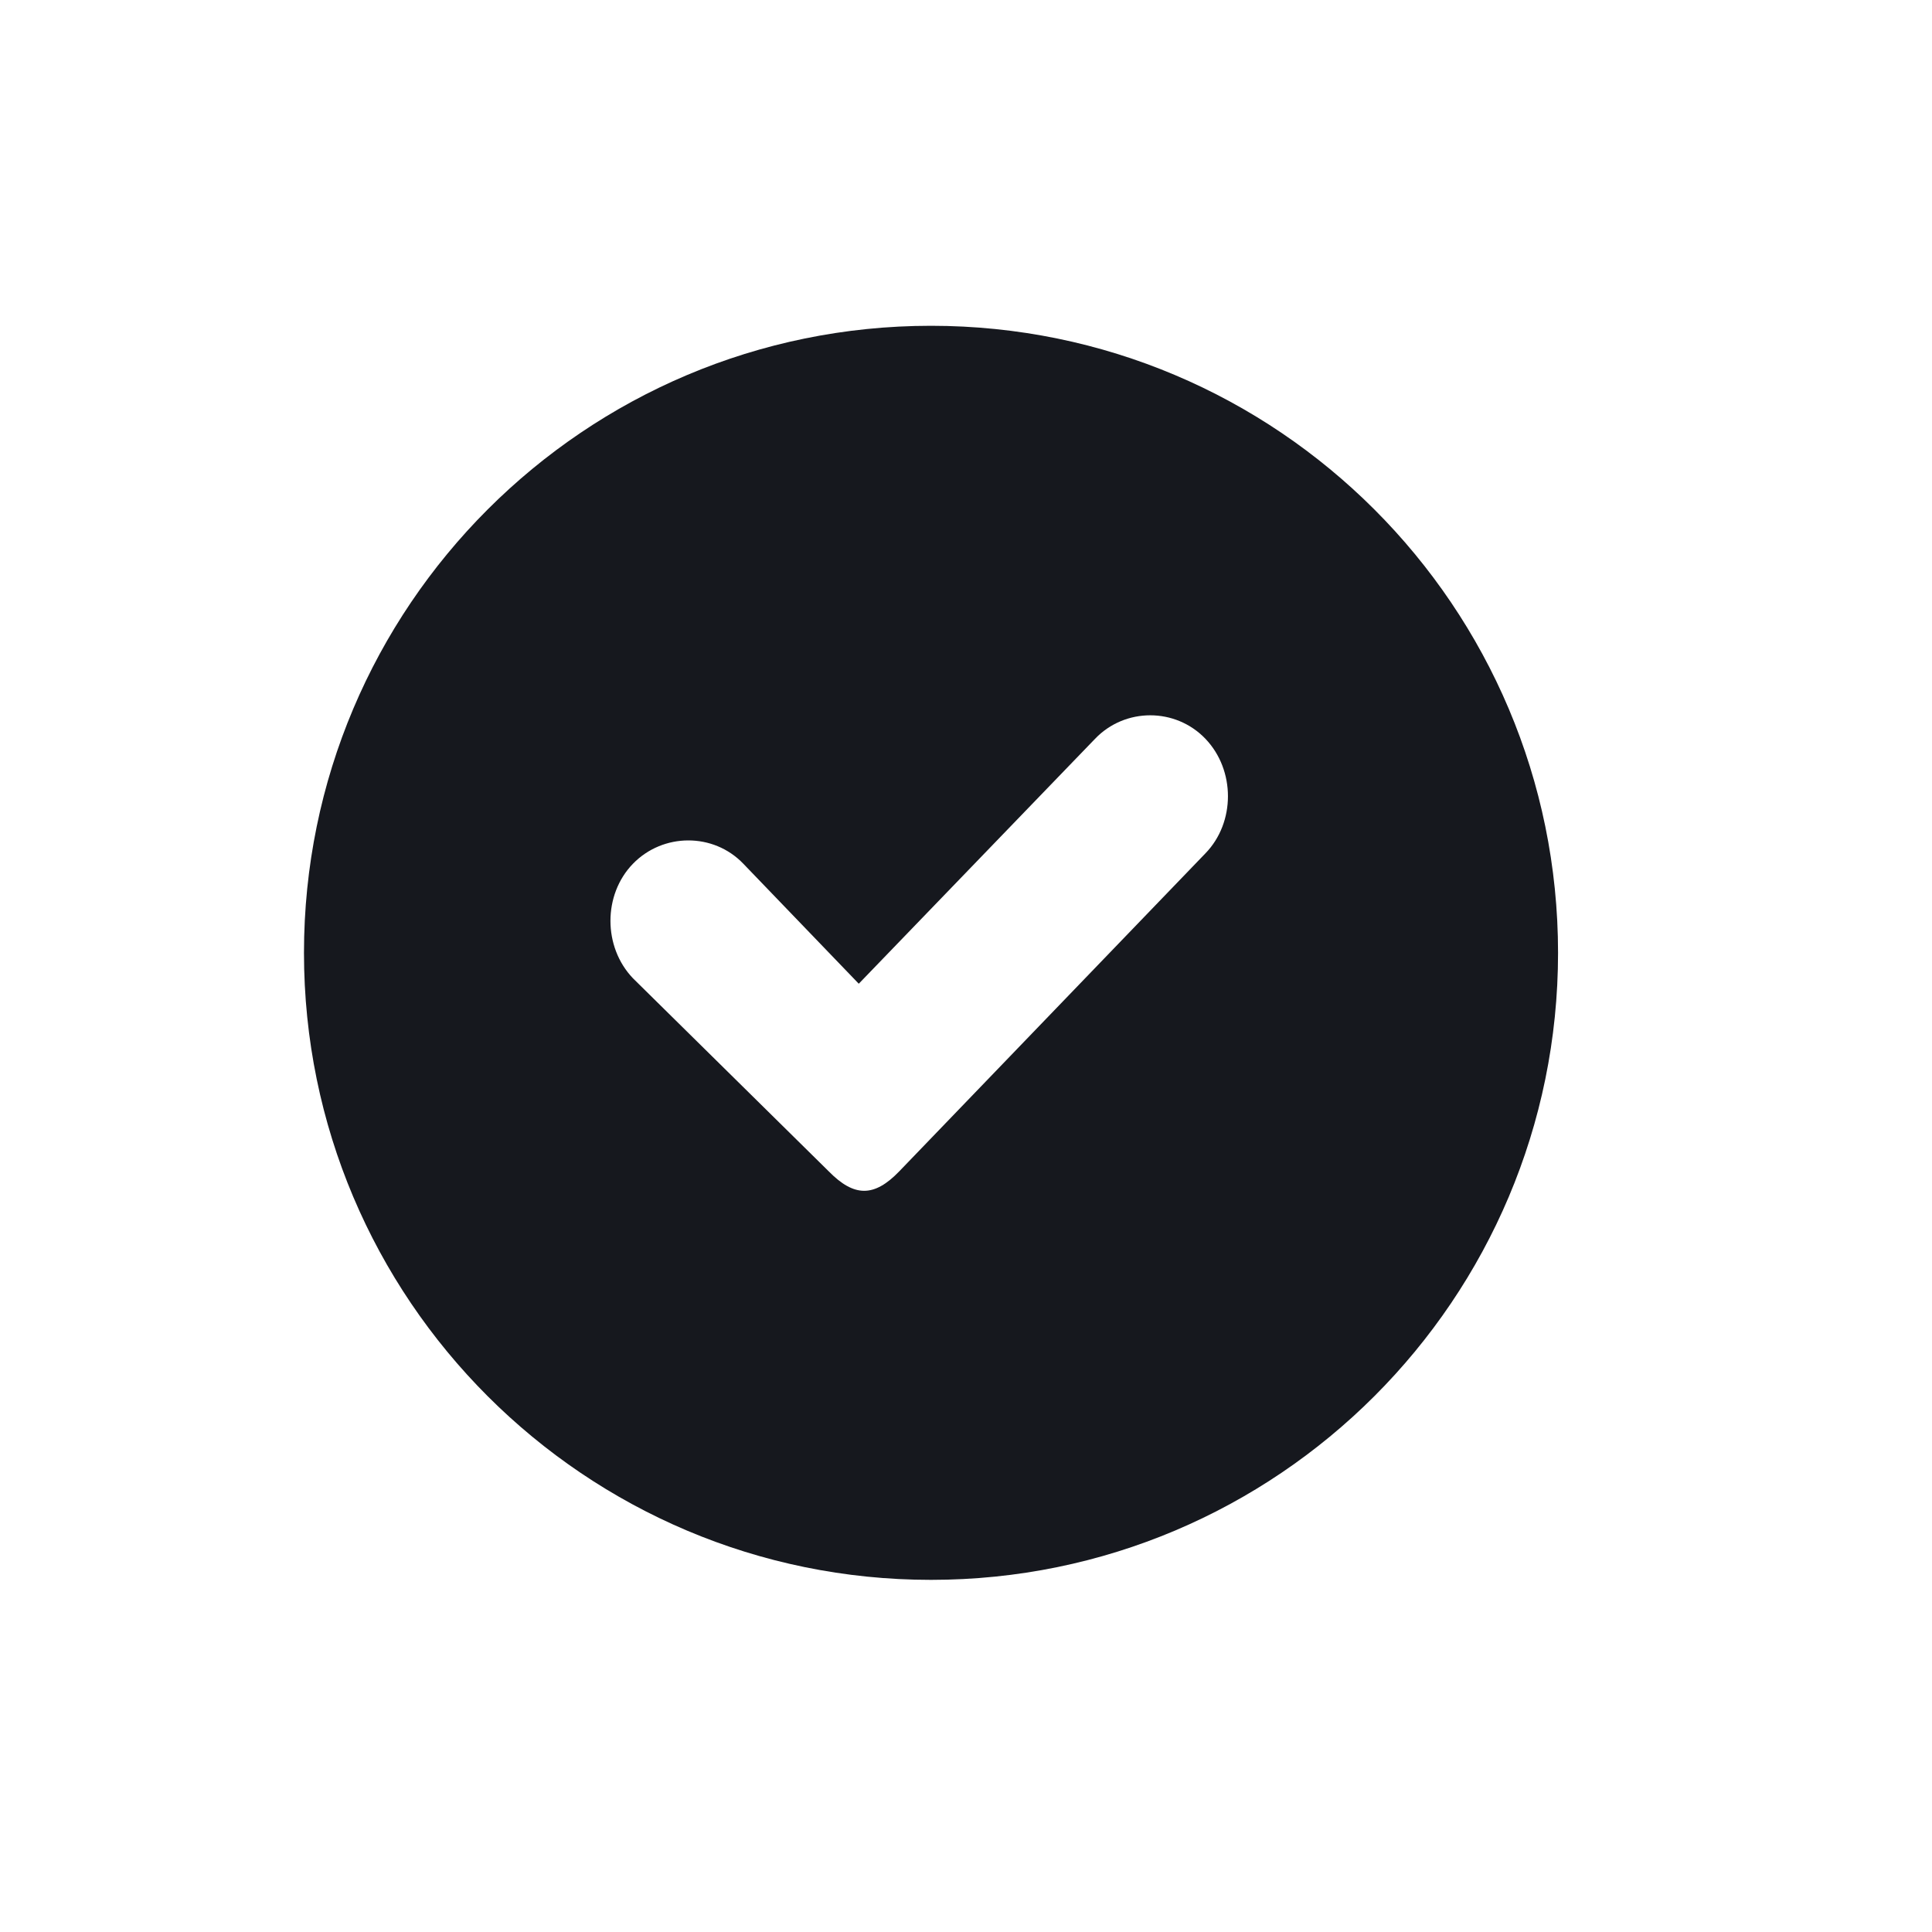
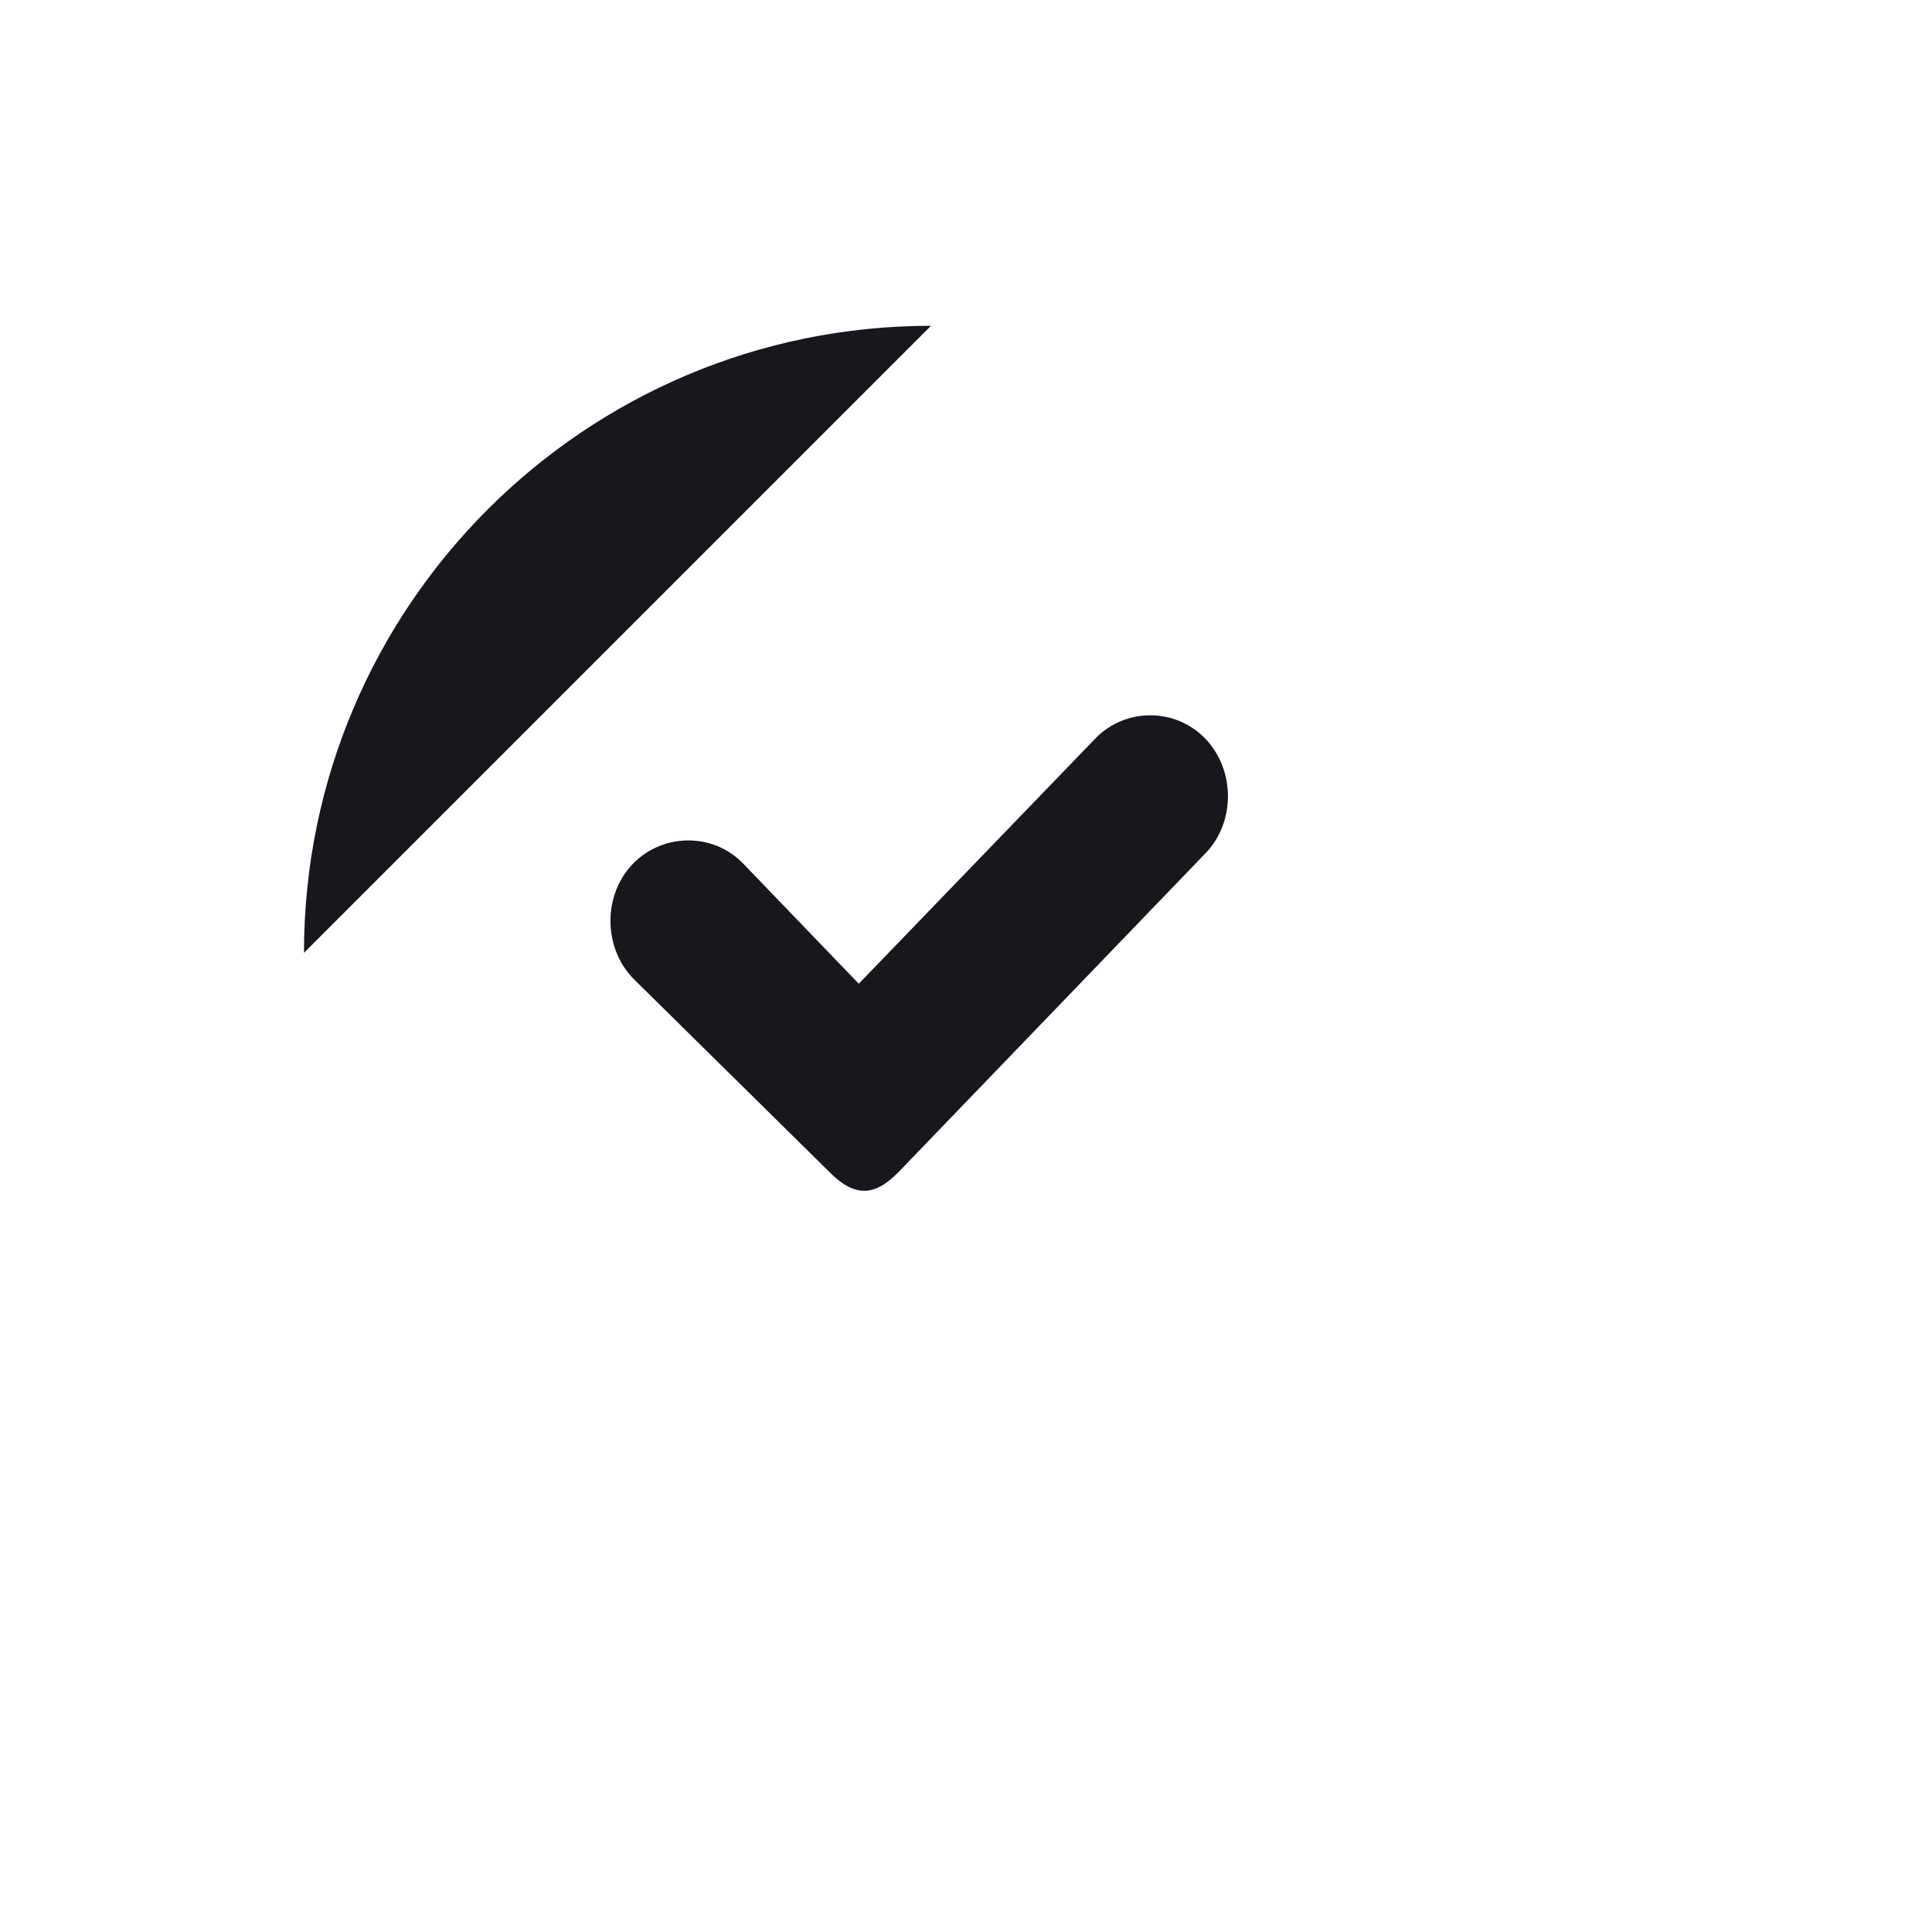
<svg xmlns="http://www.w3.org/2000/svg" id="a" data-name="Layer 1" width="15mm" height="15mm" viewBox="0 0 42.52 42.52">
  <defs>
    <style>
      .b {
        fill: #16181e;
      }
    </style>
  </defs>
-   <path class="b" d="M20.49,7.17c-7.62,0-13.8,6.18-13.8,13.8s6.18,13.8,13.8,13.8,13.8-6.18,13.8-13.8-6.18-13.8-13.8-13.8Zm6.04,11.61l-6.74,7c-.55,.57-.99,.57-1.55,0l-4.31-4.25c-.66-.69-.66-1.84,0-2.52s1.77-.69,2.43,0l2.54,2.64,5.2-5.39c.66-.69,1.77-.69,2.43,0,.66,.69,.66,1.84,0,2.52Z" />
+   <path class="b" d="M20.49,7.17c-7.62,0-13.8,6.18-13.8,13.8Zm6.04,11.61l-6.74,7c-.55,.57-.99,.57-1.55,0l-4.31-4.25c-.66-.69-.66-1.84,0-2.52s1.77-.69,2.43,0l2.54,2.64,5.2-5.39c.66-.69,1.77-.69,2.43,0,.66,.69,.66,1.84,0,2.52Z" />
</svg>